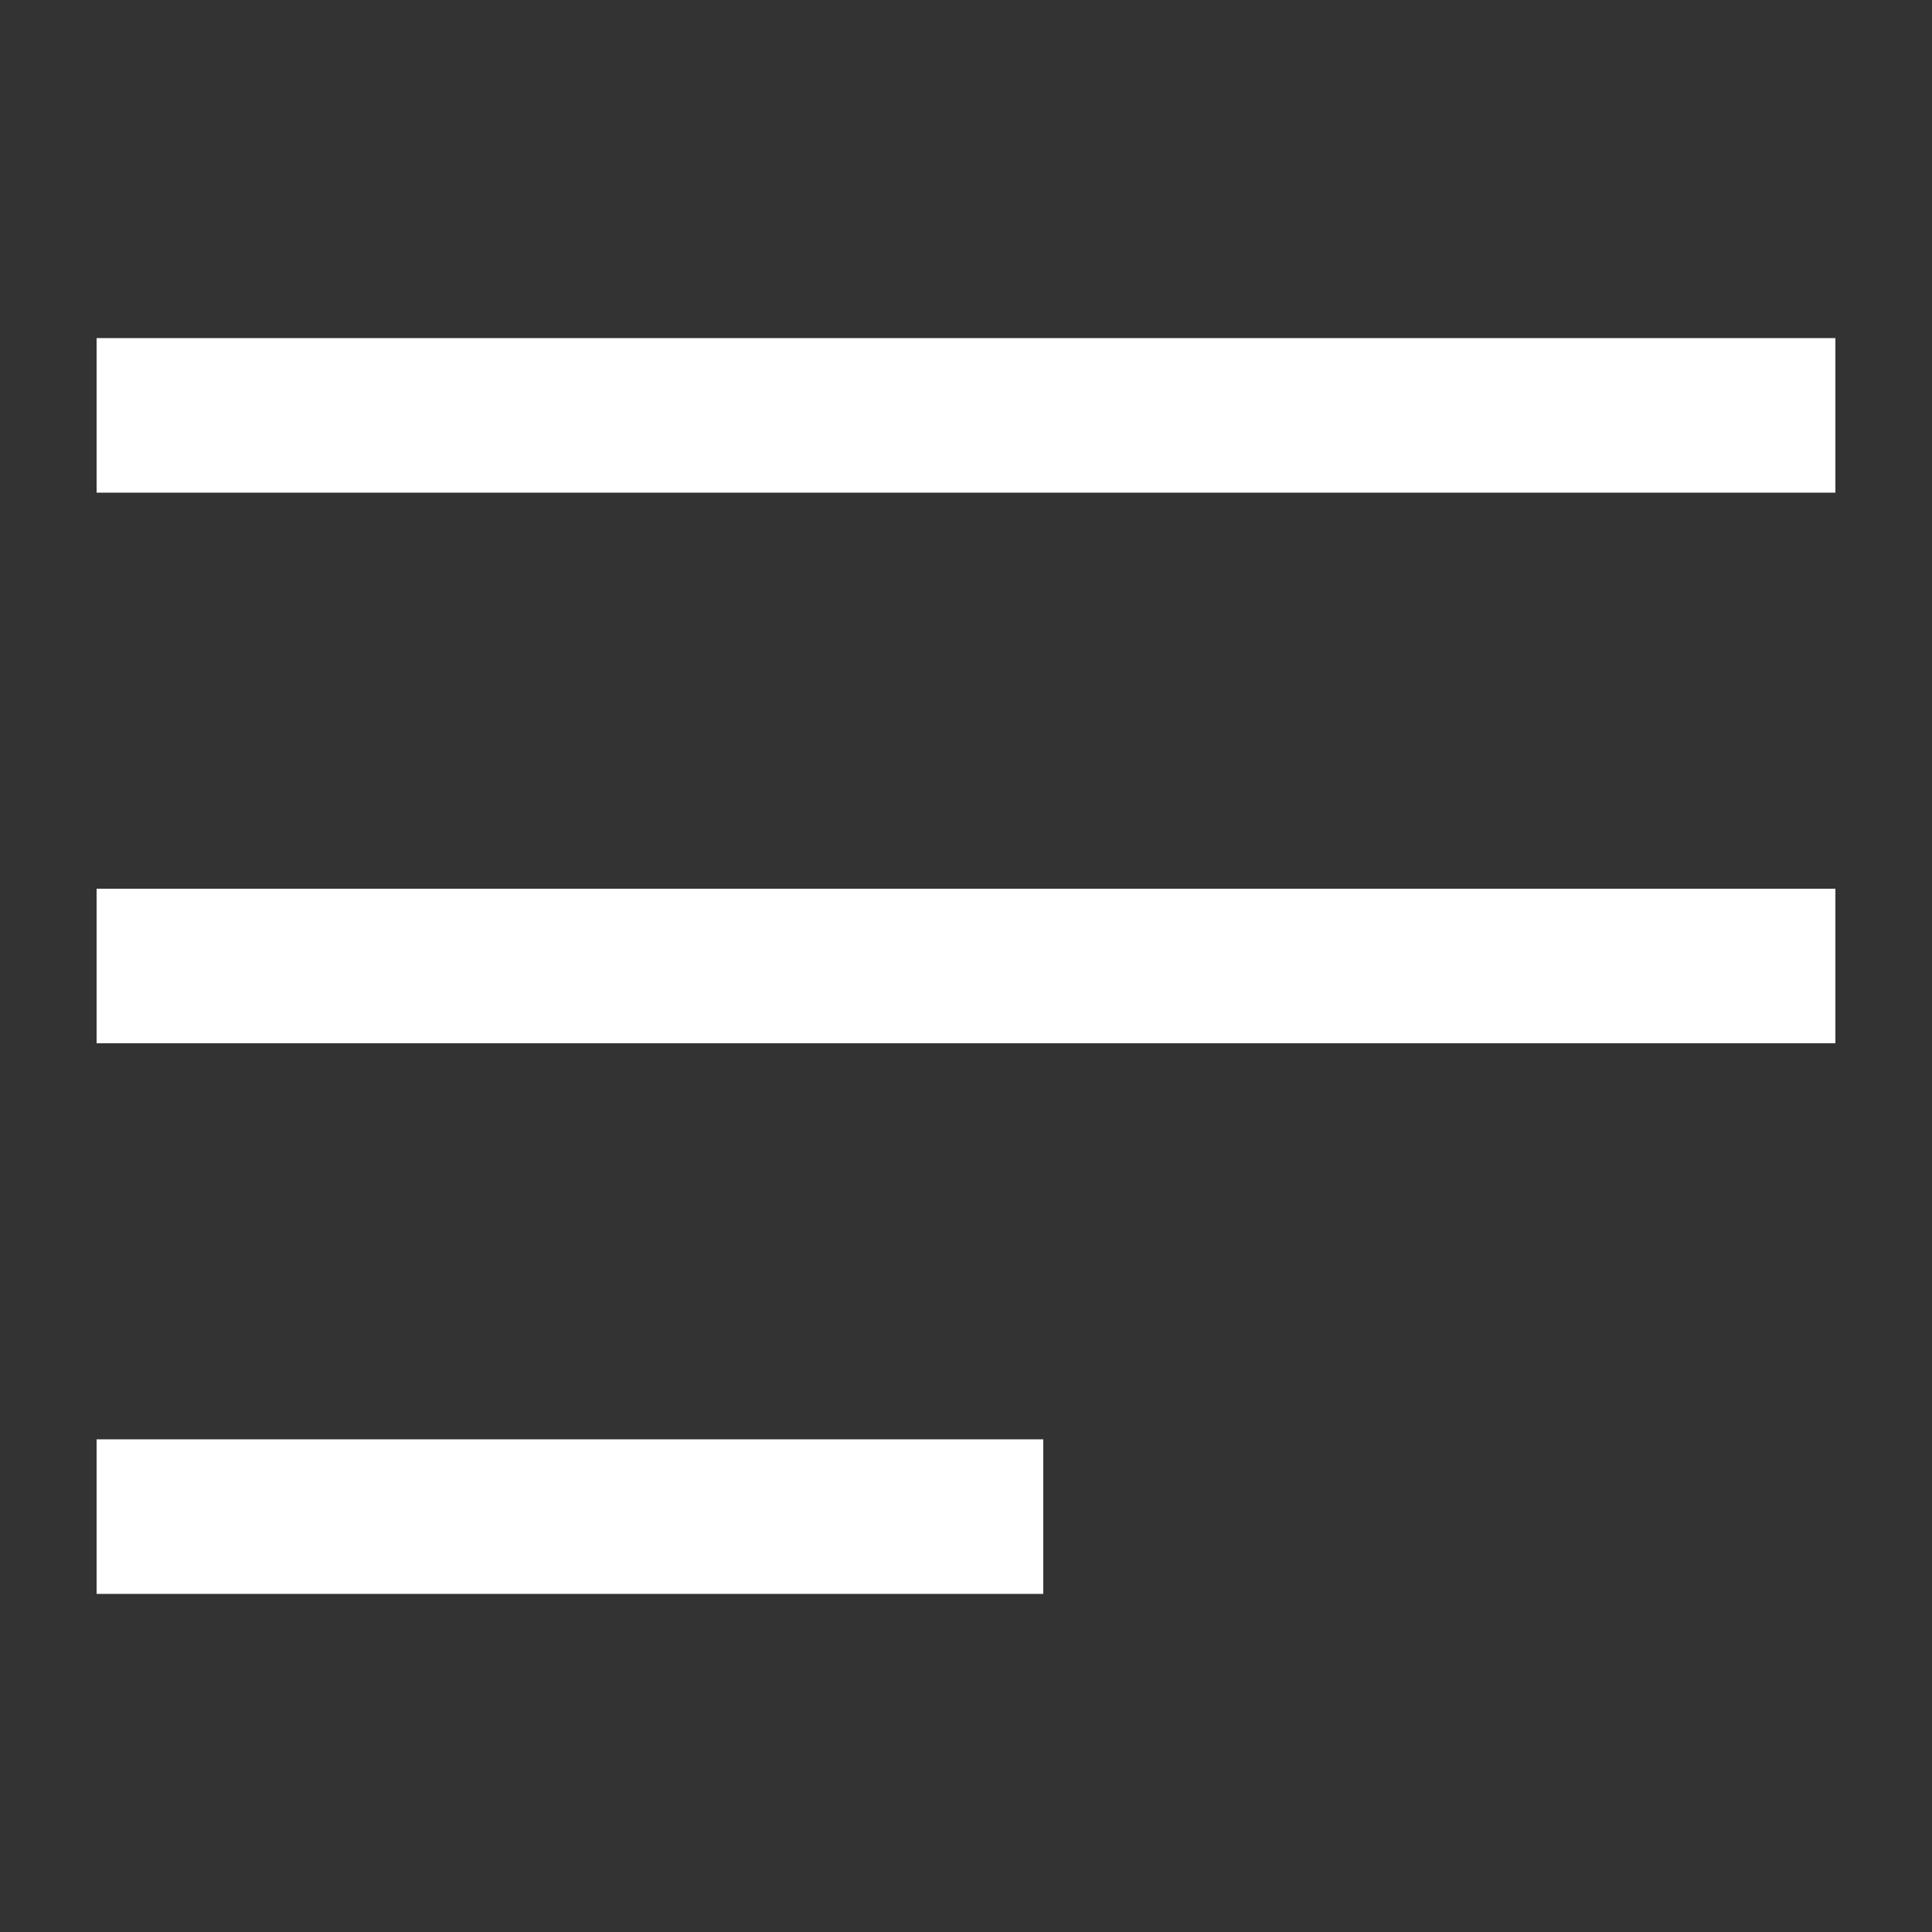
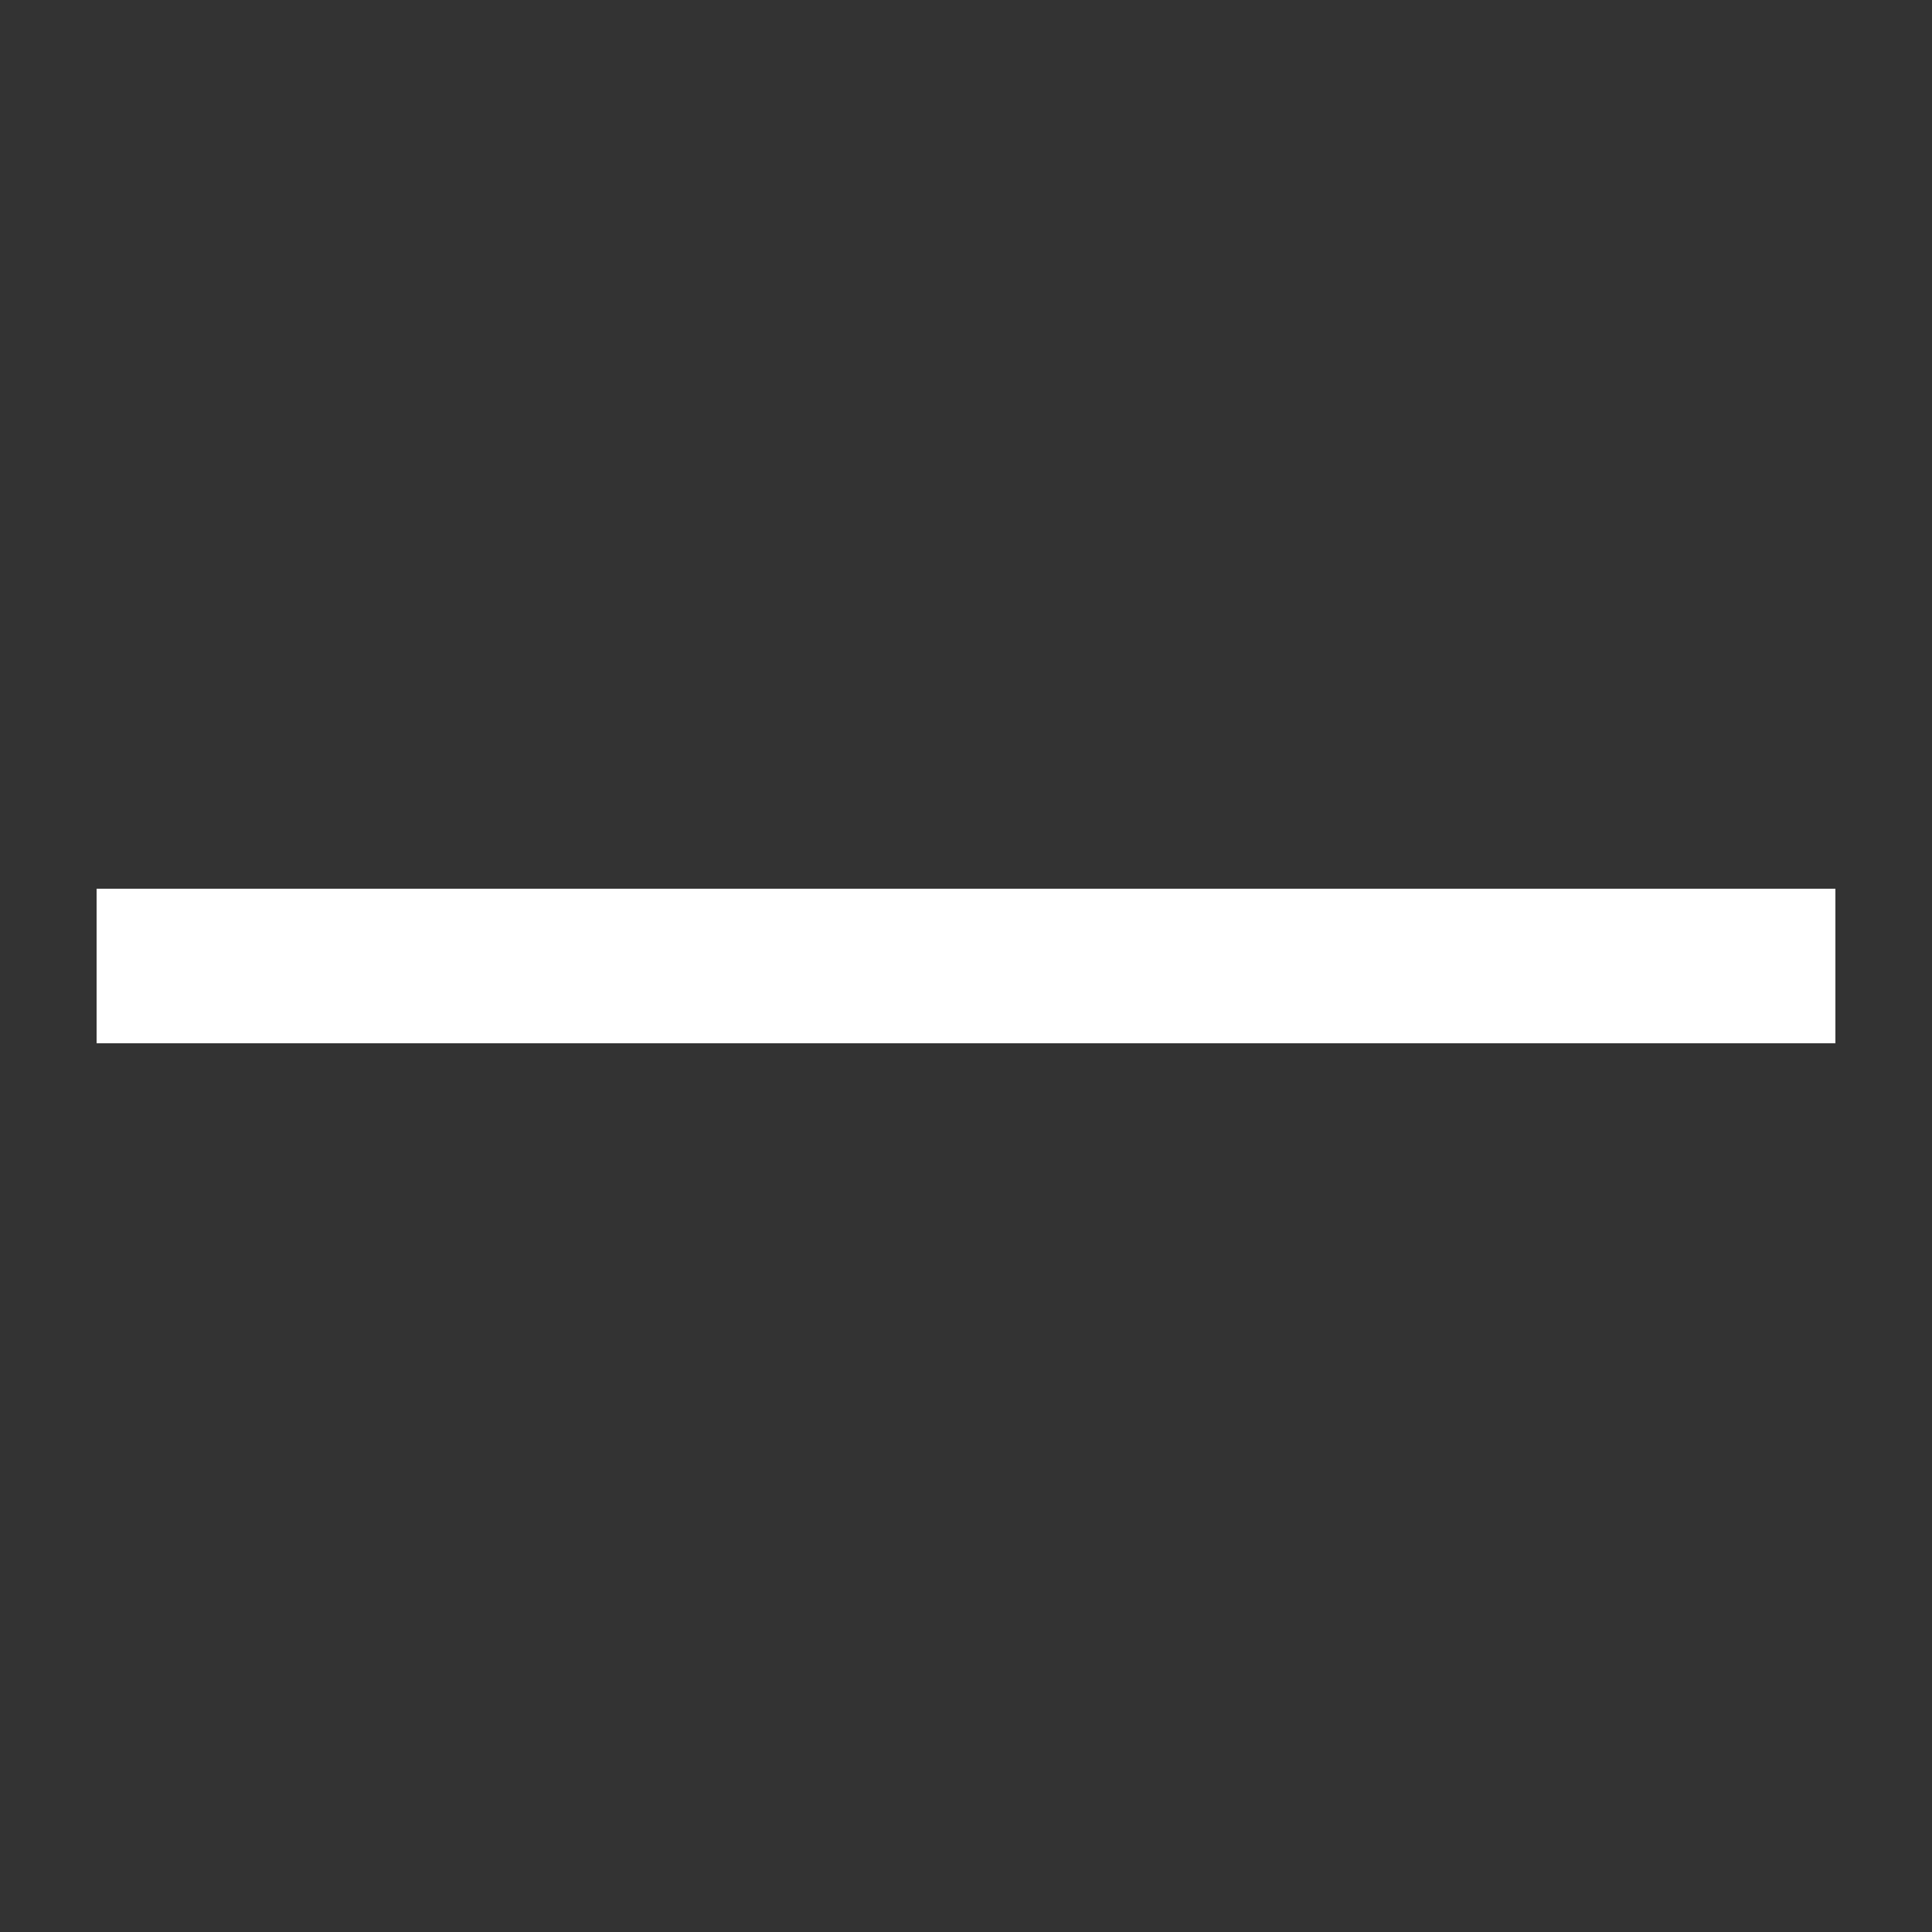
<svg xmlns="http://www.w3.org/2000/svg" version="1.1" id="Layer_1" x="0px" y="0px" viewBox="0 0 20 20" style="enable-background:new 0 0 20 20;" xml:space="preserve">
  <rect x="0" y="0" width="20" height="20" fill="#333333" stroke="none" />
  <style type="text/css">
	.st0{fill:#FFFFFF;}
</style>
  <g>
-     <rect x="1" y="3.5" class="st0" width="18" height="1.6" />
    <rect x="1" y="9.2" class="st0" width="18" height="1.6" />
-     <rect x="1" y="14.9" class="st0" width="9.8" height="1.6" />
  </g>
</svg>